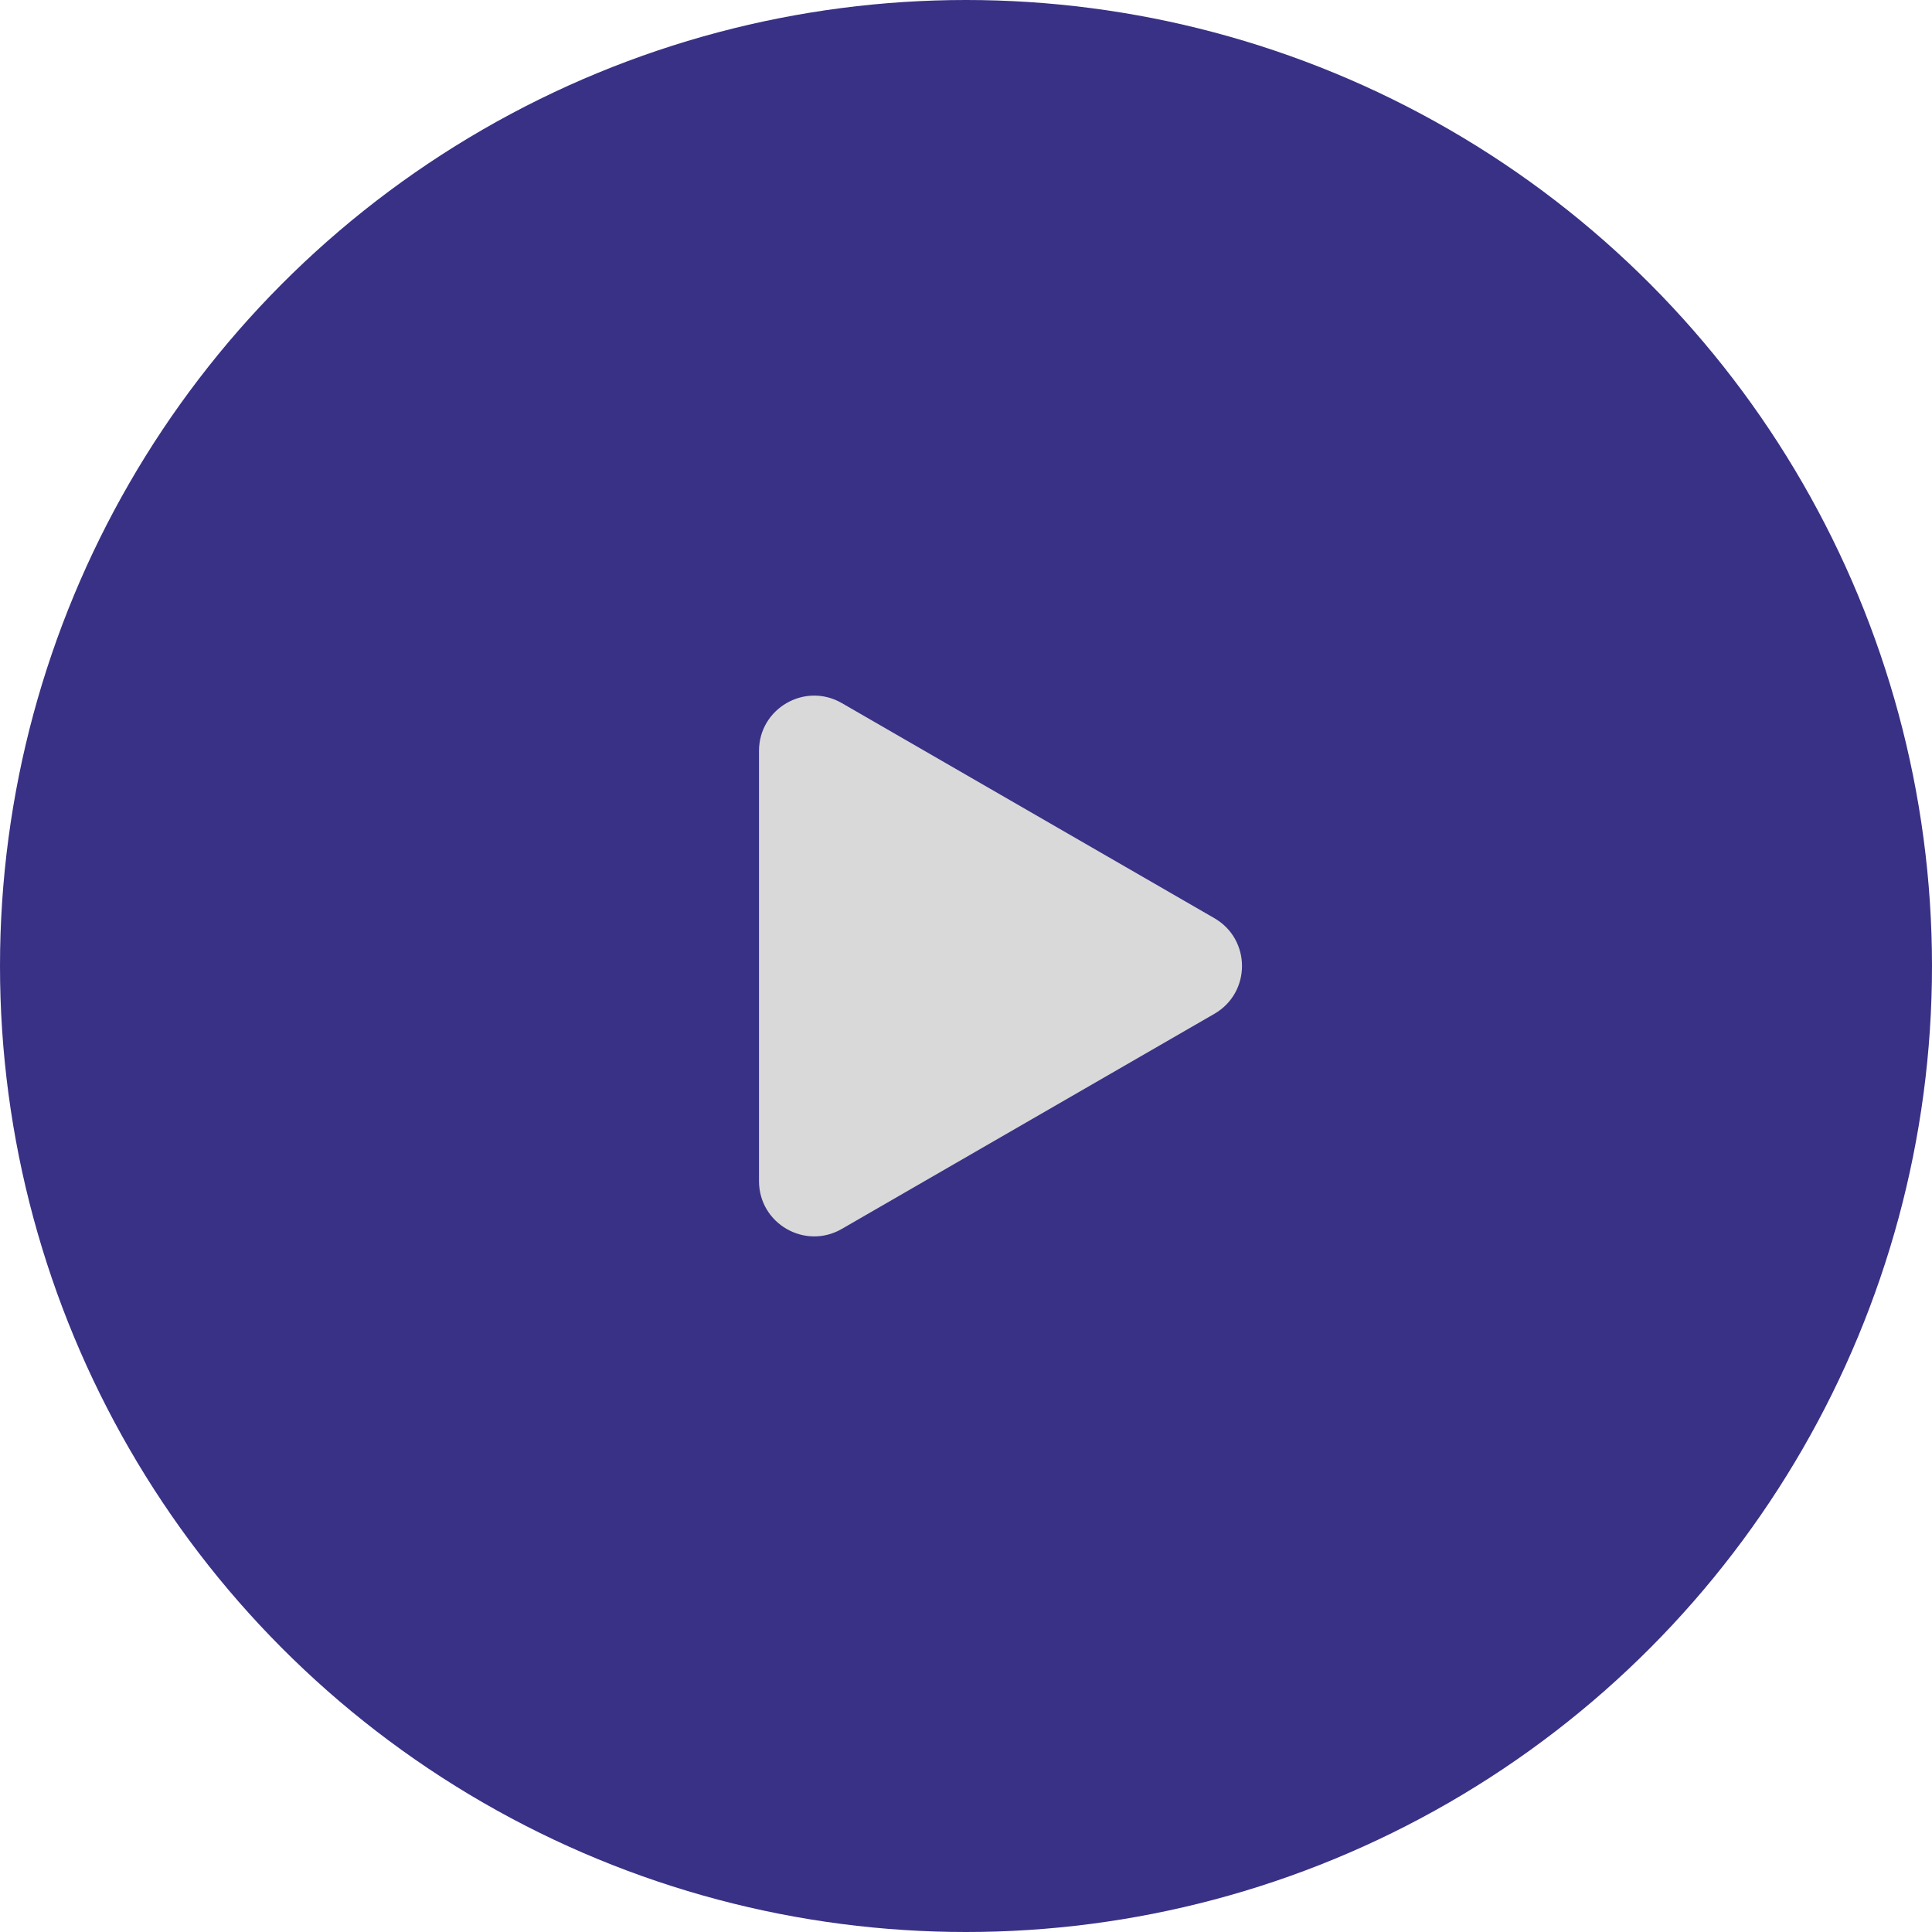
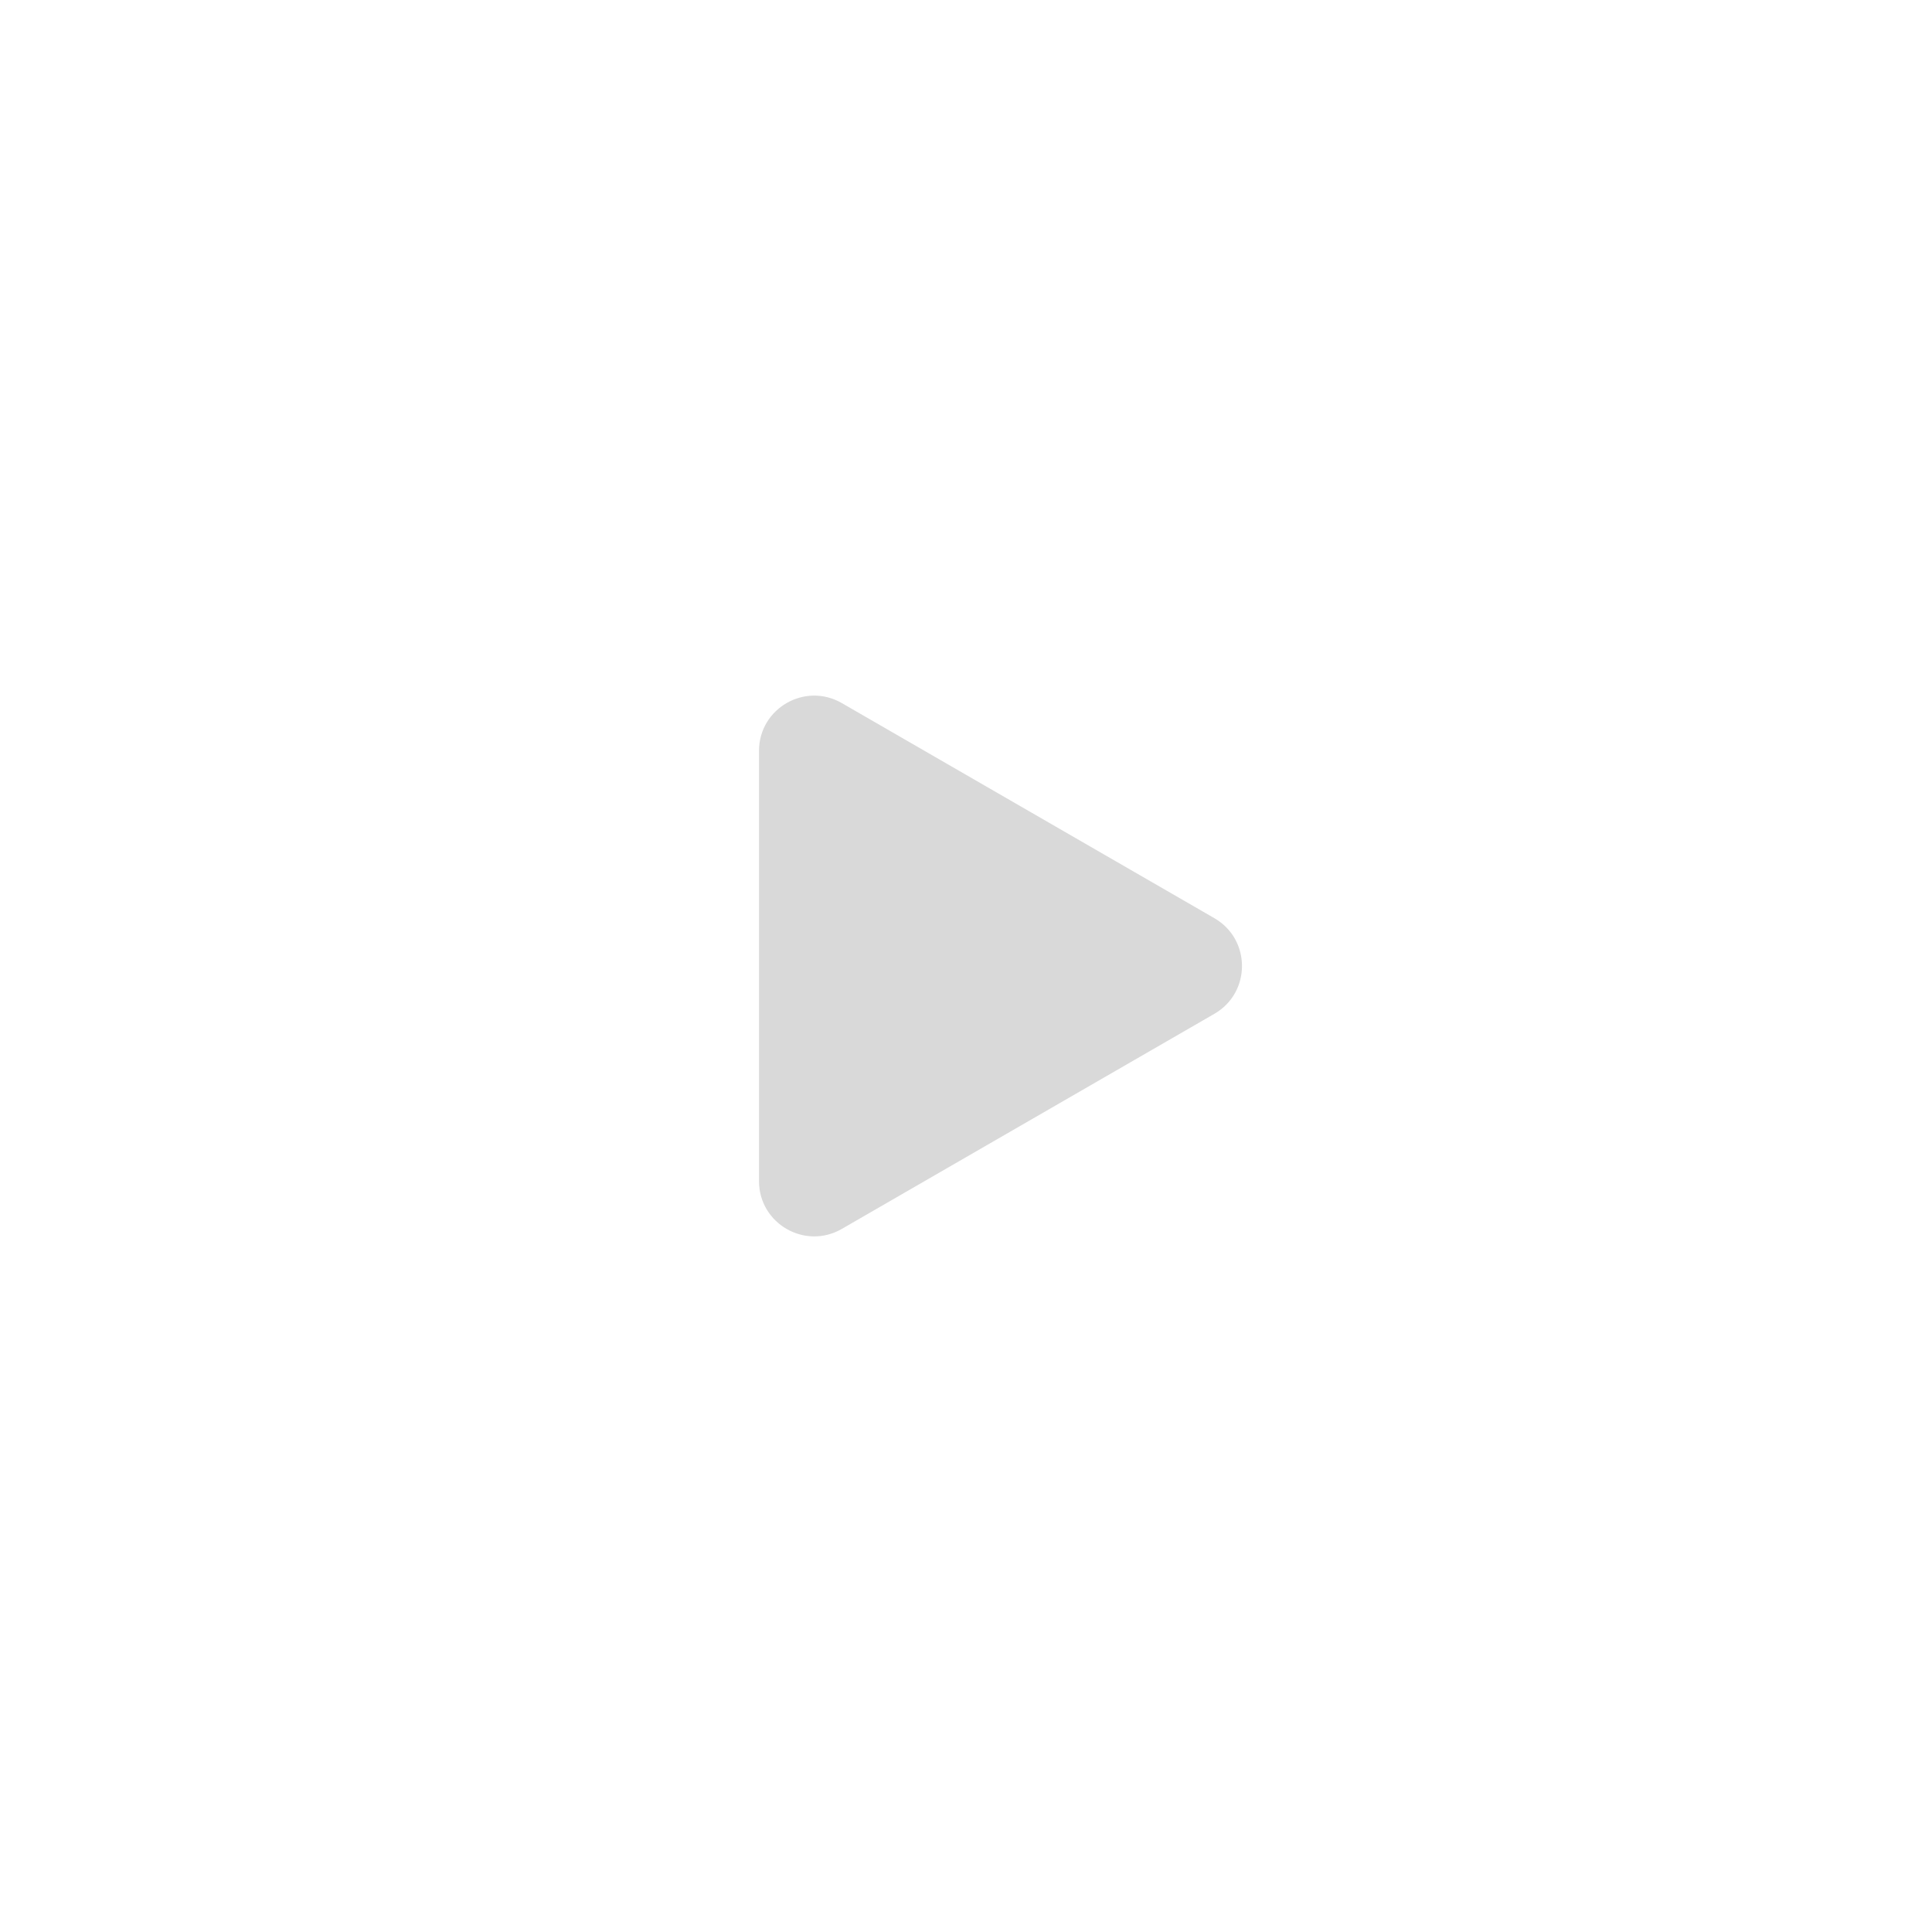
<svg xmlns="http://www.w3.org/2000/svg" width="70" height="70" viewBox="0 0 70 70" fill="none">
-   <circle cx="35" cy="35" r="35" fill="#393185" />
-   <path d="M44 33.268C45.333 34.038 45.333 35.962 44 36.732L30.5 44.526C29.167 45.296 27.5 44.334 27.5 42.794L27.5 27.206C27.5 25.666 29.167 24.704 30.5 25.474L44 33.268Z" fill="#D9D9D9" />
+   <path d="M44 33.268C45.333 34.038 45.333 35.962 44 36.732L30.5 44.526C29.167 45.296 27.5 44.334 27.5 42.794L27.5 27.206C27.5 25.666 29.167 24.704 30.5 25.474L44 33.268" fill="#D9D9D9" />
</svg>